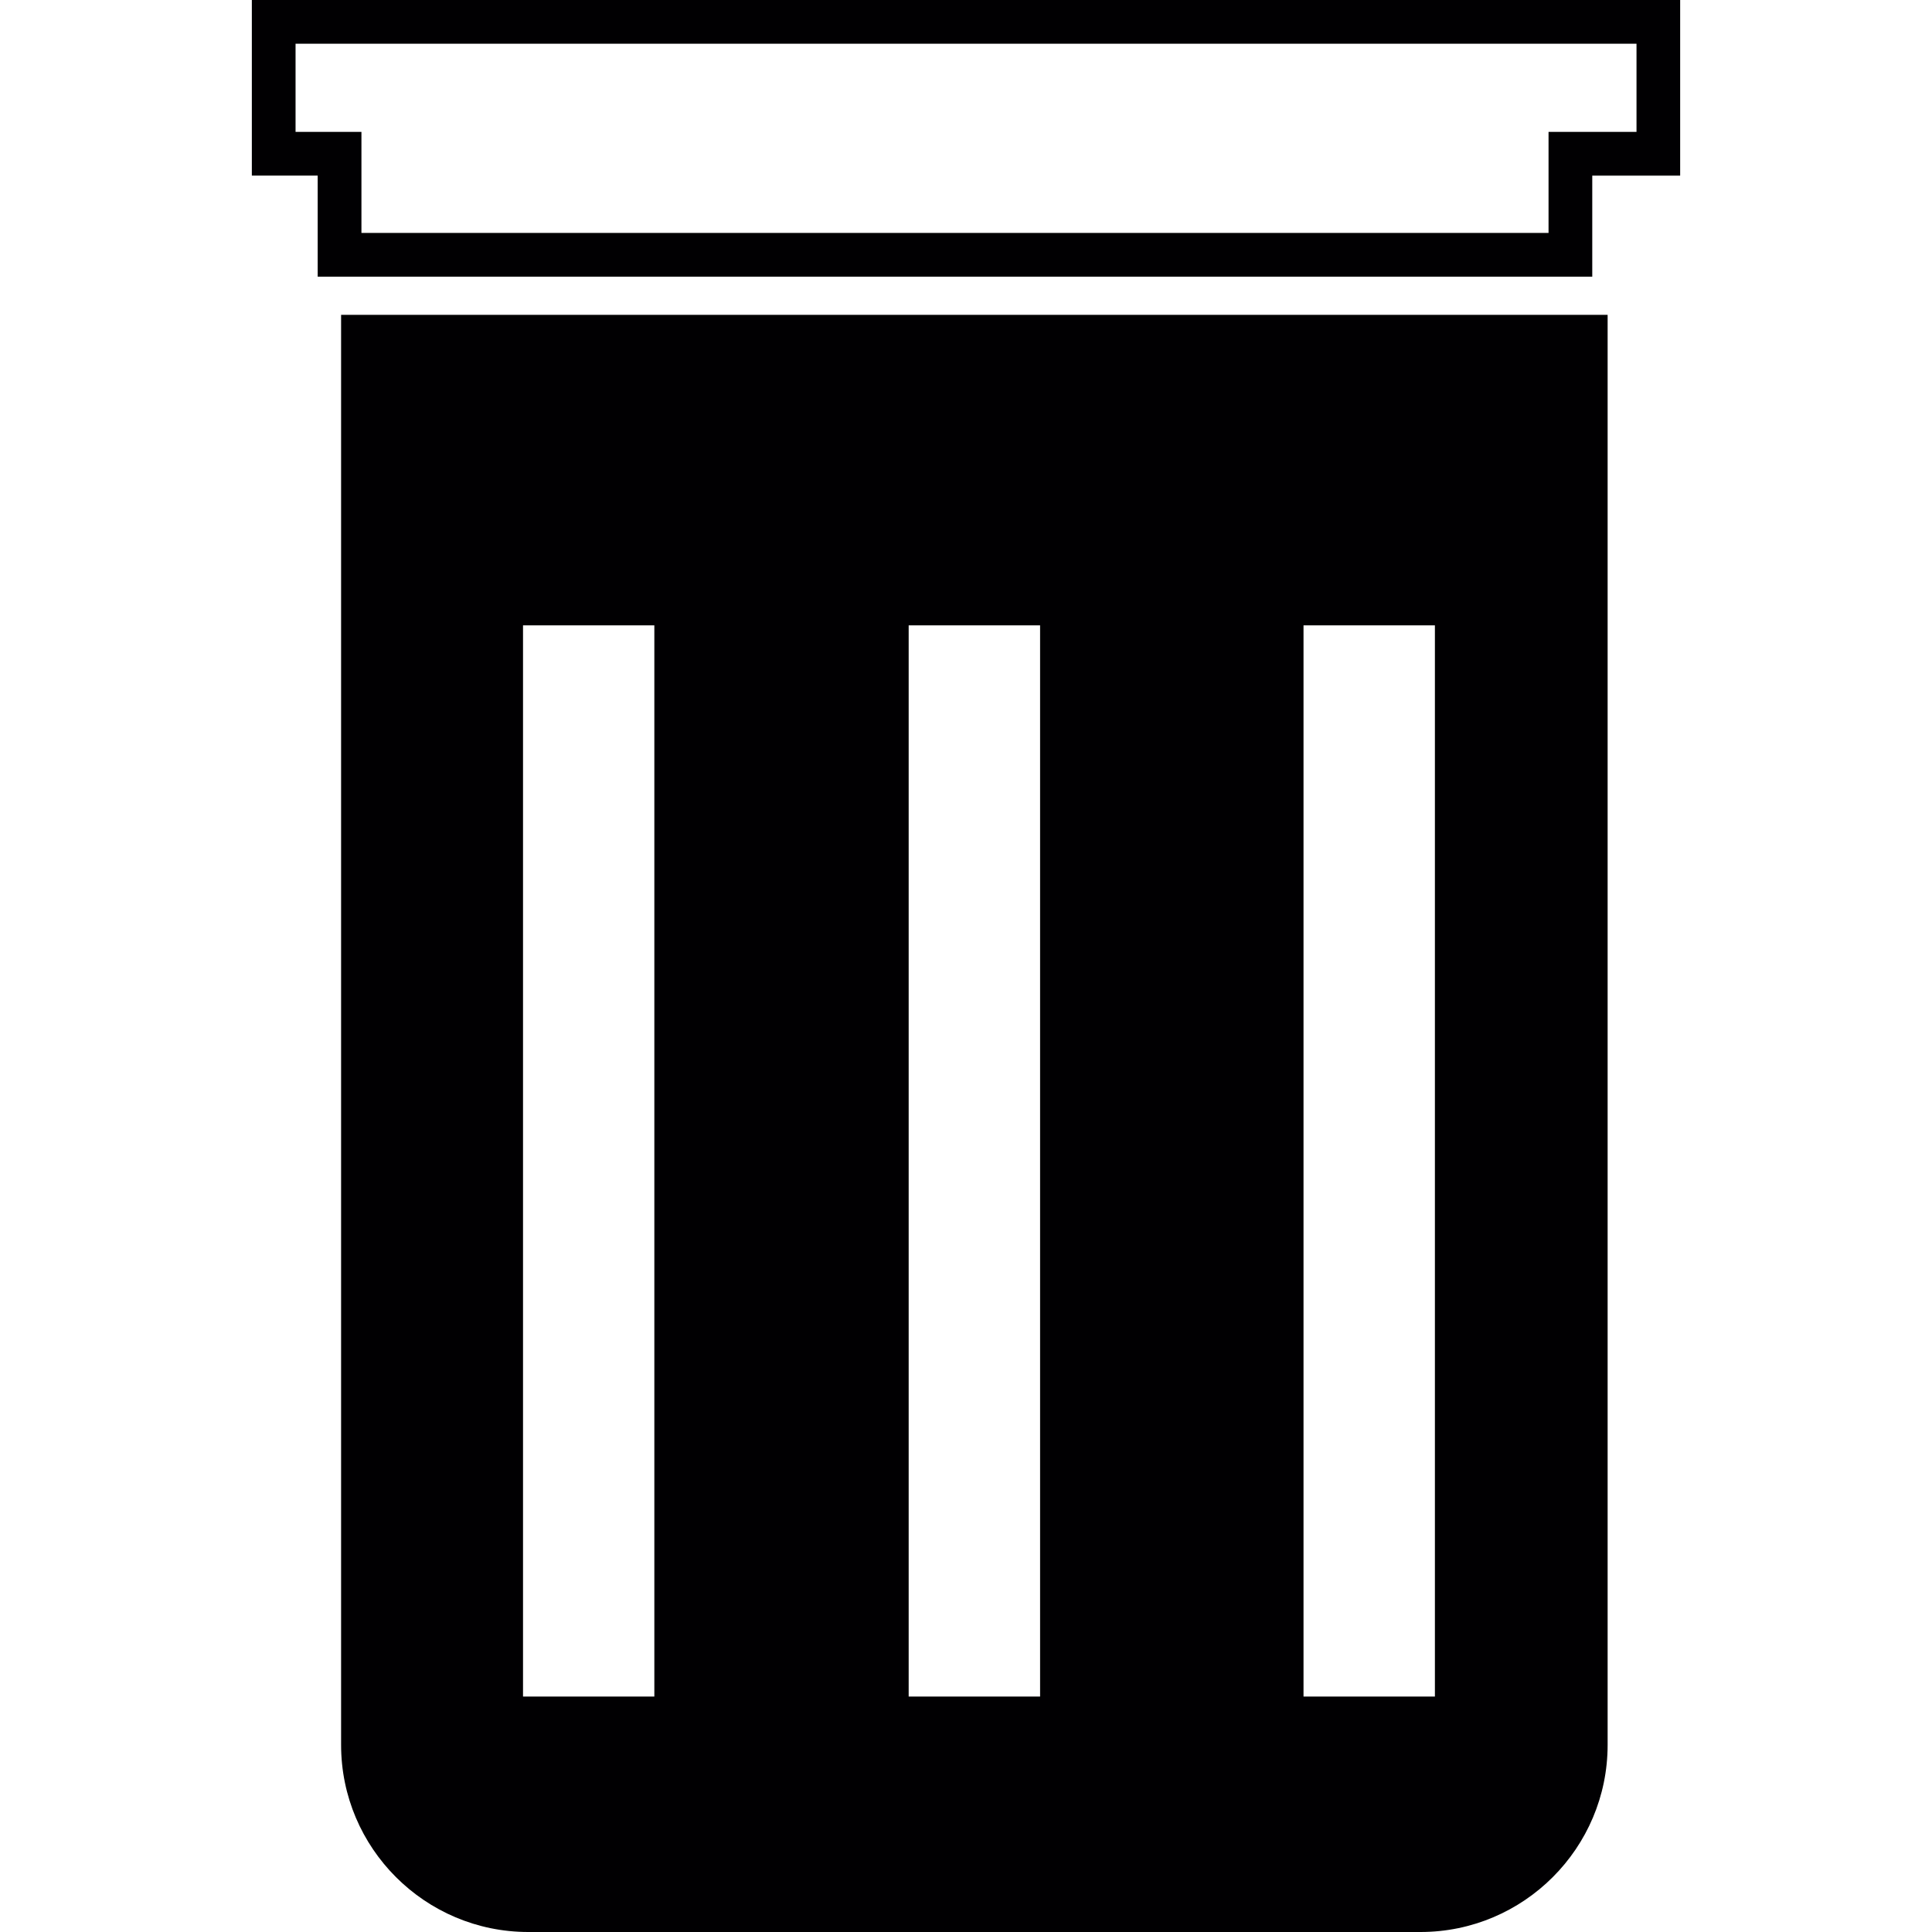
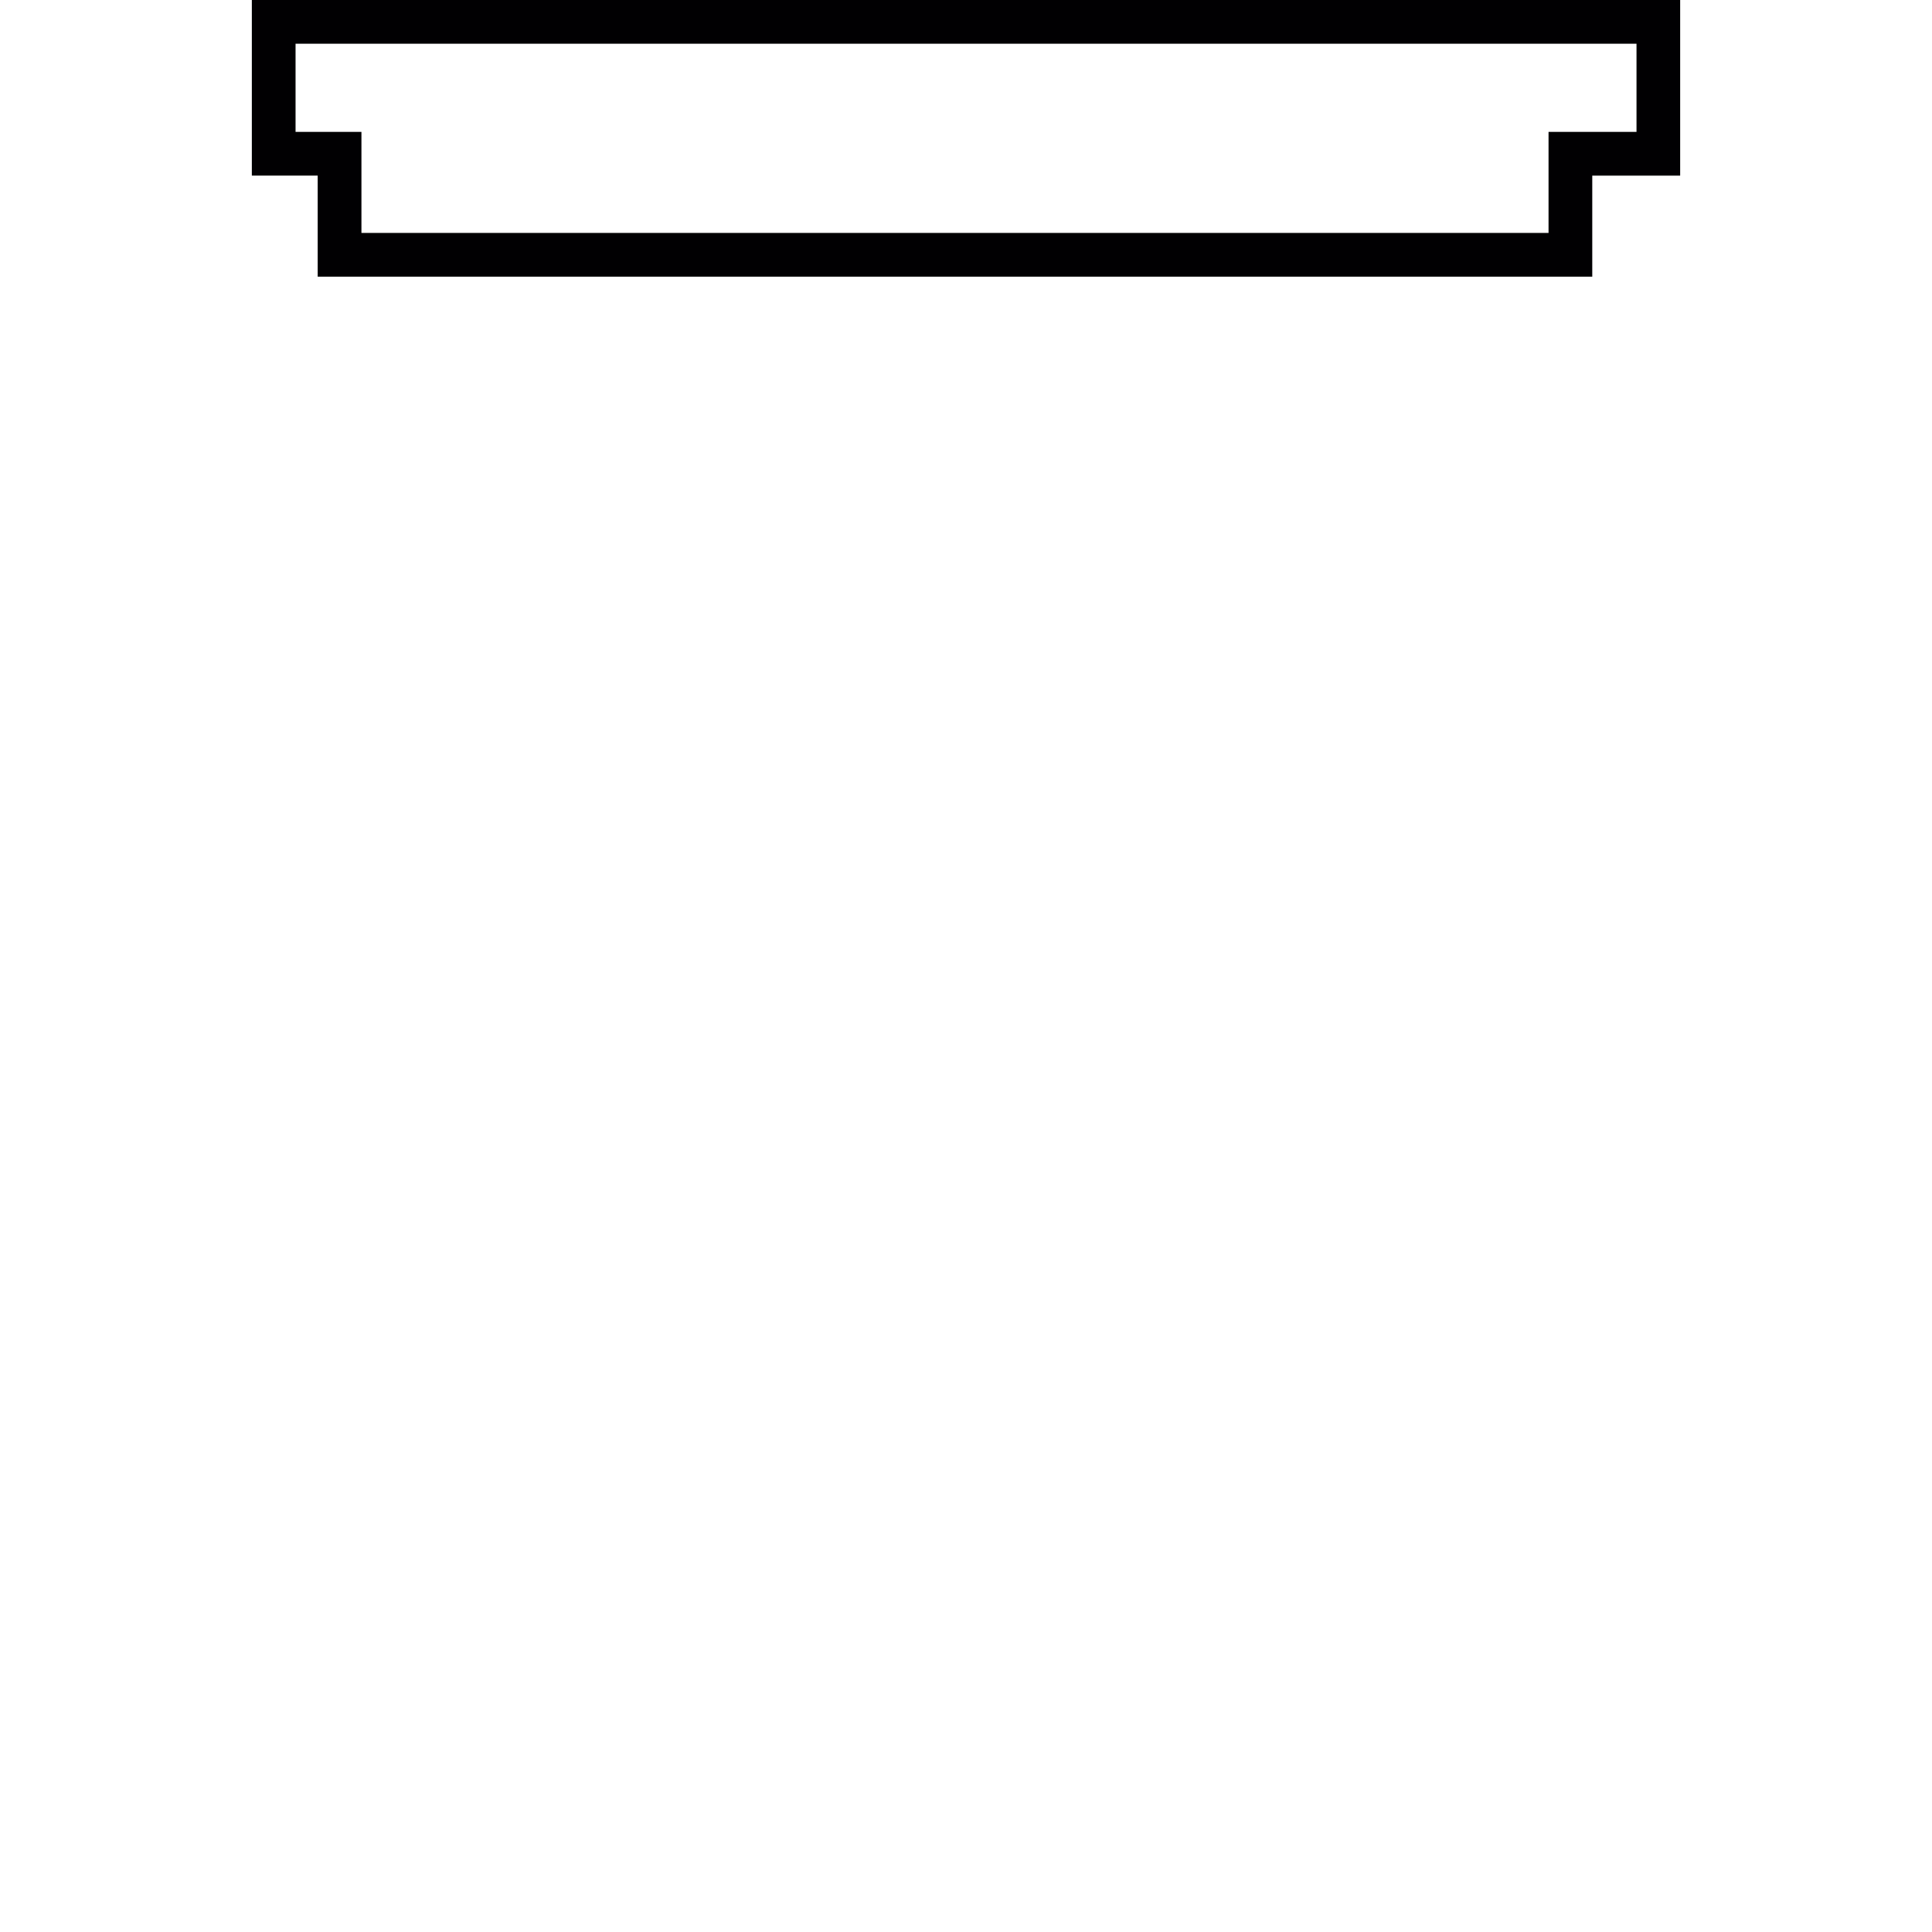
<svg xmlns="http://www.w3.org/2000/svg" height="800px" width="800px" version="1.1" id="Capa_1" viewBox="0 0 474.172 474.172" xml:space="preserve">
  <g>
    <g>
      <g>
-         <path style="fill:#010002;" d="M83.716,428.254c0,25.32,20.606,45.918,45.943,45.918h218.976     c25.329,0,45.926-20.598,45.926-45.918V77.27H83.716V428.254z M319.924,153.476h32.246v262.911h-32.246V153.476z      M223.016,153.476h32.254v262.911h-32.254V153.476z M128.366,153.476h32.23v262.911h-32.23V153.476z" />
-       </g>
+         </g>
      <g>
        <path style="fill:#010002;" d="M61.81,0v43.098h16.16v24.808h312.82v-24.8h21.573V0H61.81z M401.649,32.368H380.06v24.8H88.707     v-24.8H72.539V10.73h329.11V32.368z" />
      </g>
    </g>
  </g>
</svg>